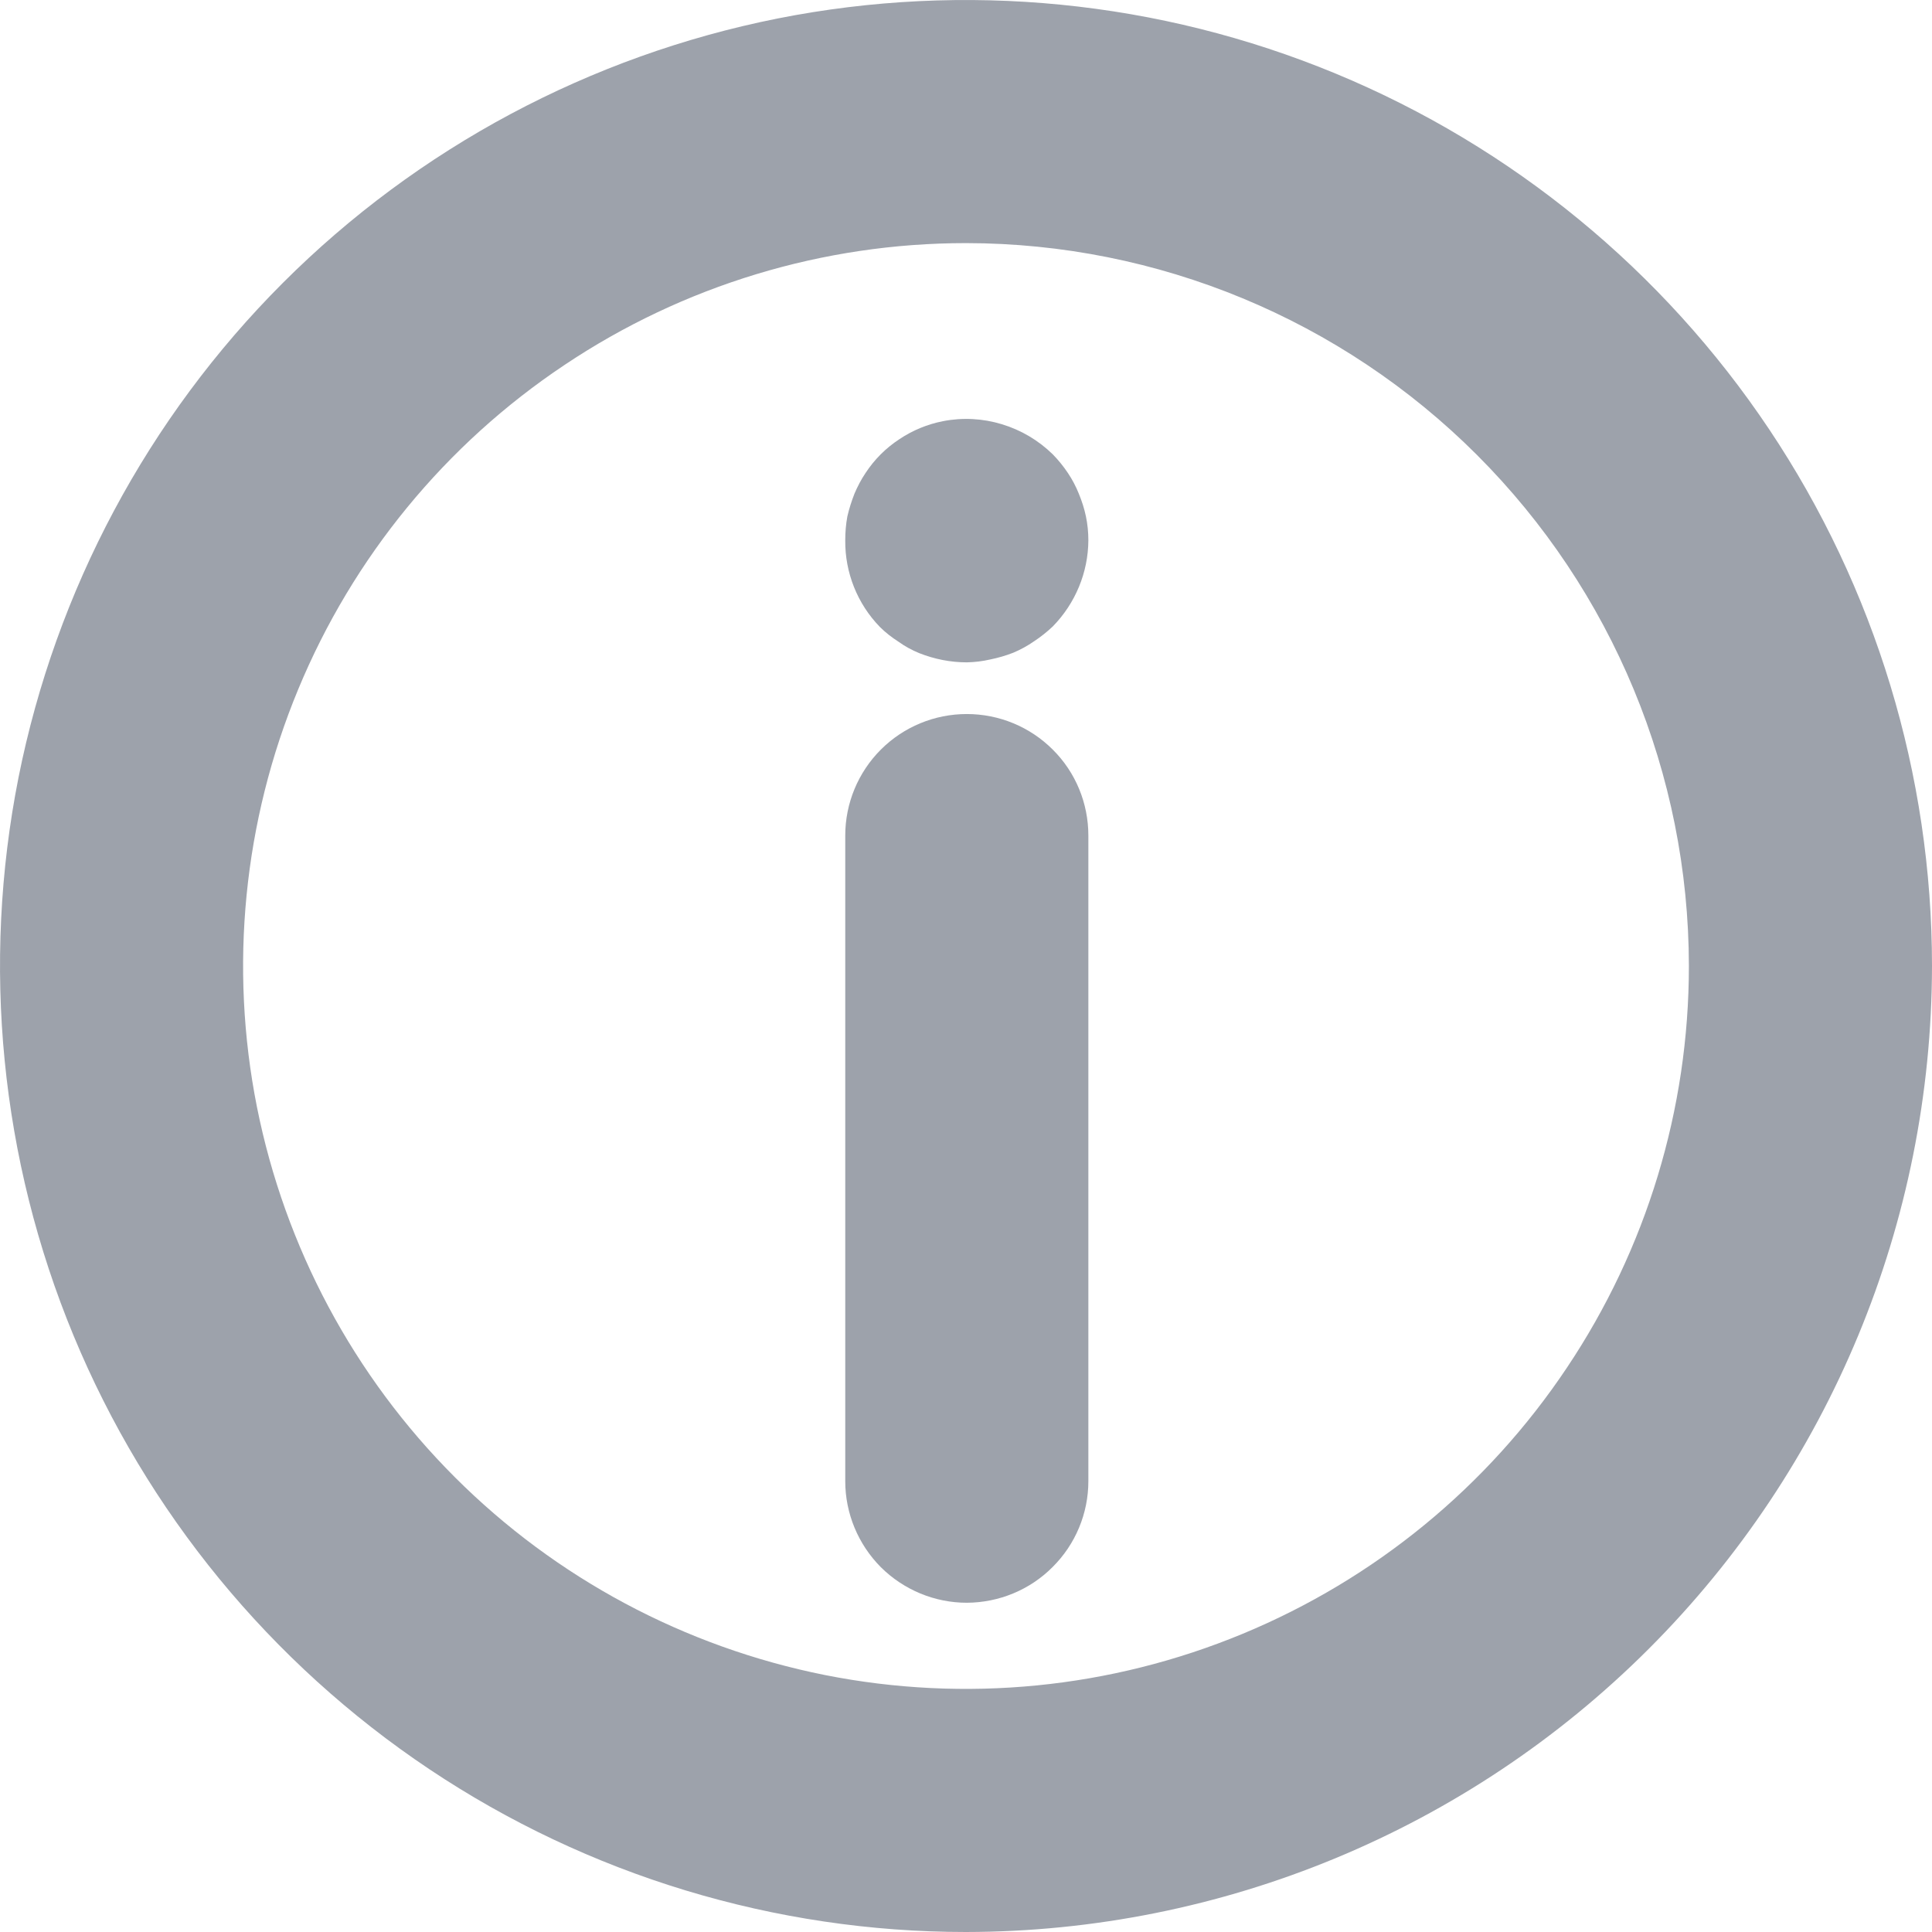
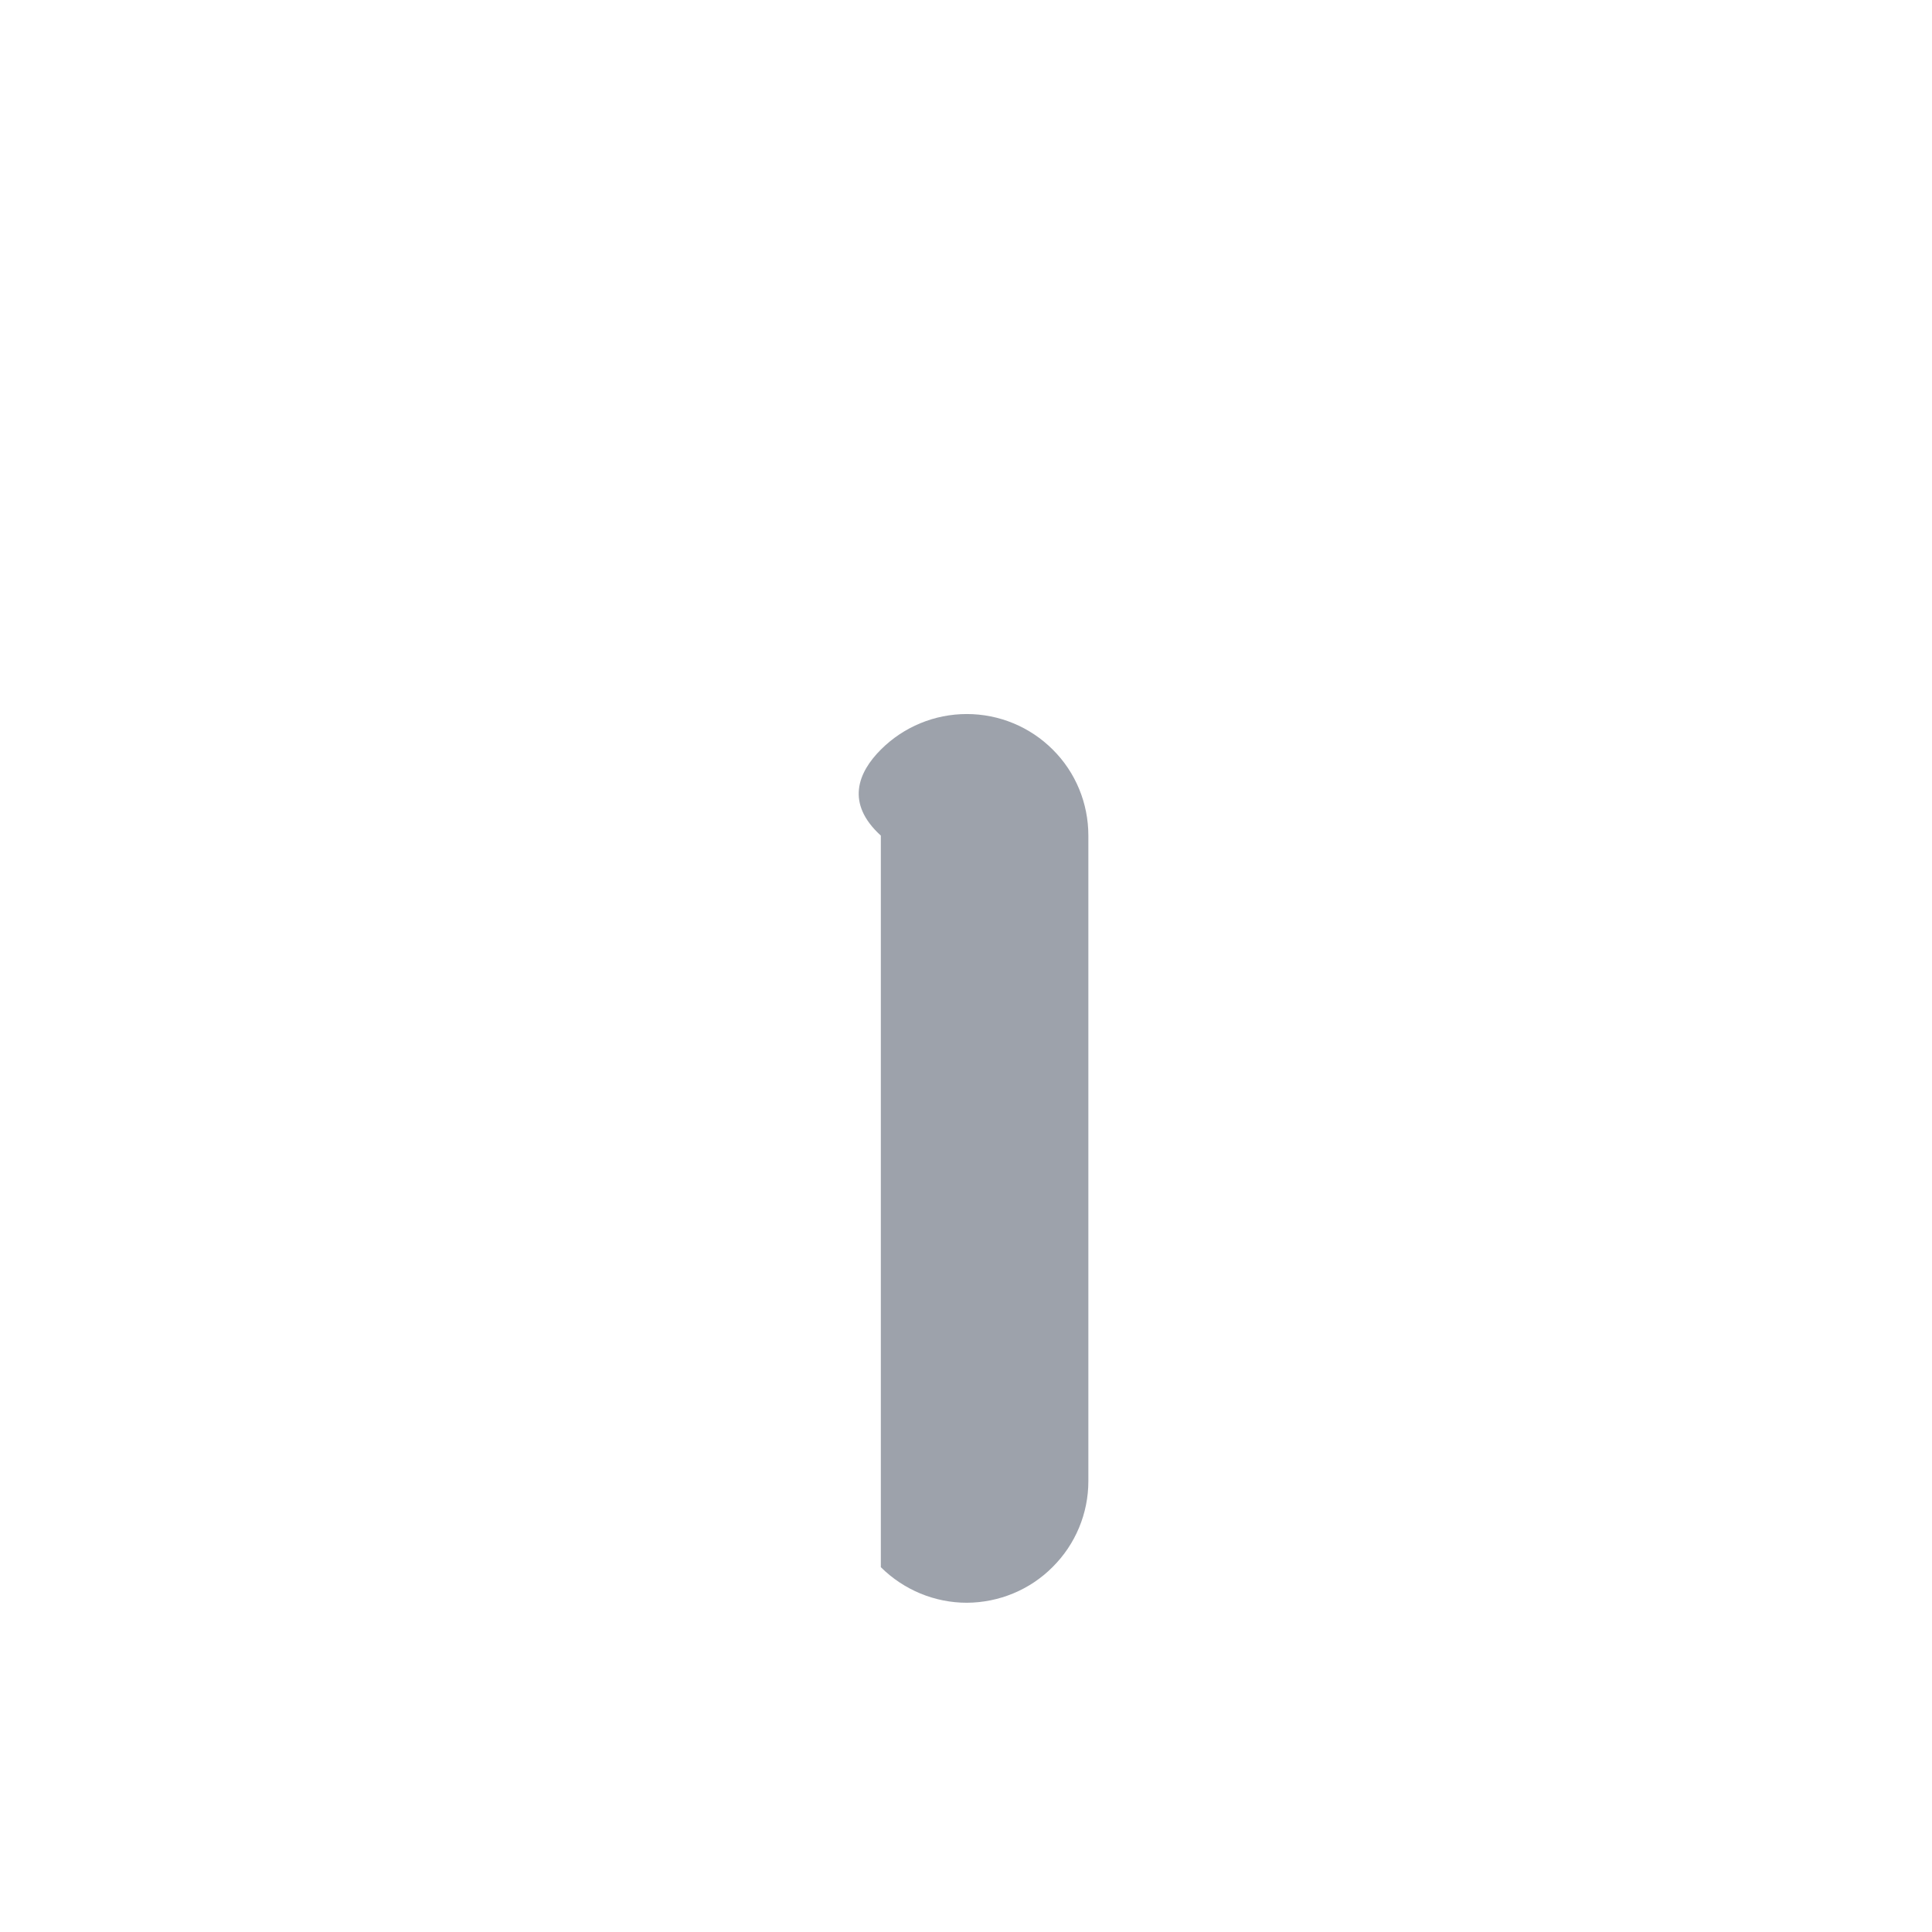
<svg xmlns="http://www.w3.org/2000/svg" width="12" height="12" viewBox="0 0 12 12" fill="none">
-   <path d="M6 12C4.813 12 3.653 11.648 2.667 10.989C1.68 10.329 0.911 9.392 0.457 8.296C0.003 7.2 -0.116 5.993 0.115 4.829C0.347 3.666 0.918 2.596 1.757 1.757C2.596 0.918 3.666 0.347 4.829 0.115C5.993 -0.116 7.2 0.003 8.296 0.457C9.392 0.911 10.329 1.68 10.989 2.667C11.648 3.653 12 4.813 12 6C11.998 7.591 11.366 9.116 10.241 10.241C9.116 11.366 7.591 11.998 6 12ZM6 1.51C5.112 1.51 4.244 1.773 3.506 2.267C2.767 2.76 2.192 3.461 1.852 4.282C1.512 5.102 1.423 6.005 1.596 6.876C1.77 7.747 2.197 8.547 2.825 9.175C3.453 9.803 4.253 10.23 5.124 10.404C5.995 10.577 6.898 10.488 7.718 10.148C8.539 9.808 9.24 9.233 9.733 8.494C10.227 7.756 10.49 6.888 10.49 6C10.489 4.809 10.016 3.668 9.174 2.826C8.332 1.984 7.191 1.511 6 1.51Z" fill="#9DA2AB" />
-   <path d="M6.005 9.955C5.805 9.955 5.613 9.875 5.471 9.734C5.33 9.592 5.25 9.4 5.25 9.2V5.19C5.25 4.989 5.33 4.797 5.471 4.656C5.613 4.514 5.805 4.435 6.005 4.435C6.205 4.435 6.397 4.514 6.539 4.656C6.681 4.797 6.76 4.989 6.76 5.19V9.2C6.76 9.4 6.68 9.592 6.538 9.733C6.397 9.875 6.205 9.954 6.005 9.955Z" fill="#9DA2AB" />
-   <path d="M6.005 4.114C5.904 4.114 5.804 4.094 5.71 4.057C5.664 4.038 5.621 4.015 5.581 3.986C5.539 3.959 5.5 3.929 5.465 3.894C5.325 3.75 5.248 3.556 5.25 3.356C5.25 3.306 5.254 3.257 5.263 3.208C5.274 3.16 5.289 3.113 5.307 3.067C5.326 3.022 5.349 2.978 5.376 2.938C5.431 2.854 5.502 2.783 5.586 2.728C5.668 2.673 5.76 2.635 5.857 2.616C5.979 2.592 6.105 2.599 6.223 2.635C6.342 2.671 6.45 2.735 6.539 2.822C6.574 2.858 6.605 2.896 6.633 2.938C6.66 2.978 6.683 3.022 6.701 3.067C6.72 3.113 6.735 3.16 6.745 3.208C6.755 3.256 6.76 3.306 6.76 3.356C6.759 3.556 6.679 3.748 6.539 3.891C6.503 3.925 6.464 3.956 6.423 3.983C6.383 4.011 6.339 4.035 6.294 4.054C6.248 4.072 6.2 4.086 6.151 4.096C6.103 4.107 6.054 4.113 6.005 4.114Z" fill="#9DA2AB" />
+   <path d="M6.005 9.955C5.805 9.955 5.613 9.875 5.471 9.734V5.19C5.25 4.989 5.33 4.797 5.471 4.656C5.613 4.514 5.805 4.435 6.005 4.435C6.205 4.435 6.397 4.514 6.539 4.656C6.681 4.797 6.76 4.989 6.76 5.19V9.2C6.76 9.4 6.68 9.592 6.538 9.733C6.397 9.875 6.205 9.954 6.005 9.955Z" fill="#9DA2AB" />
</svg>